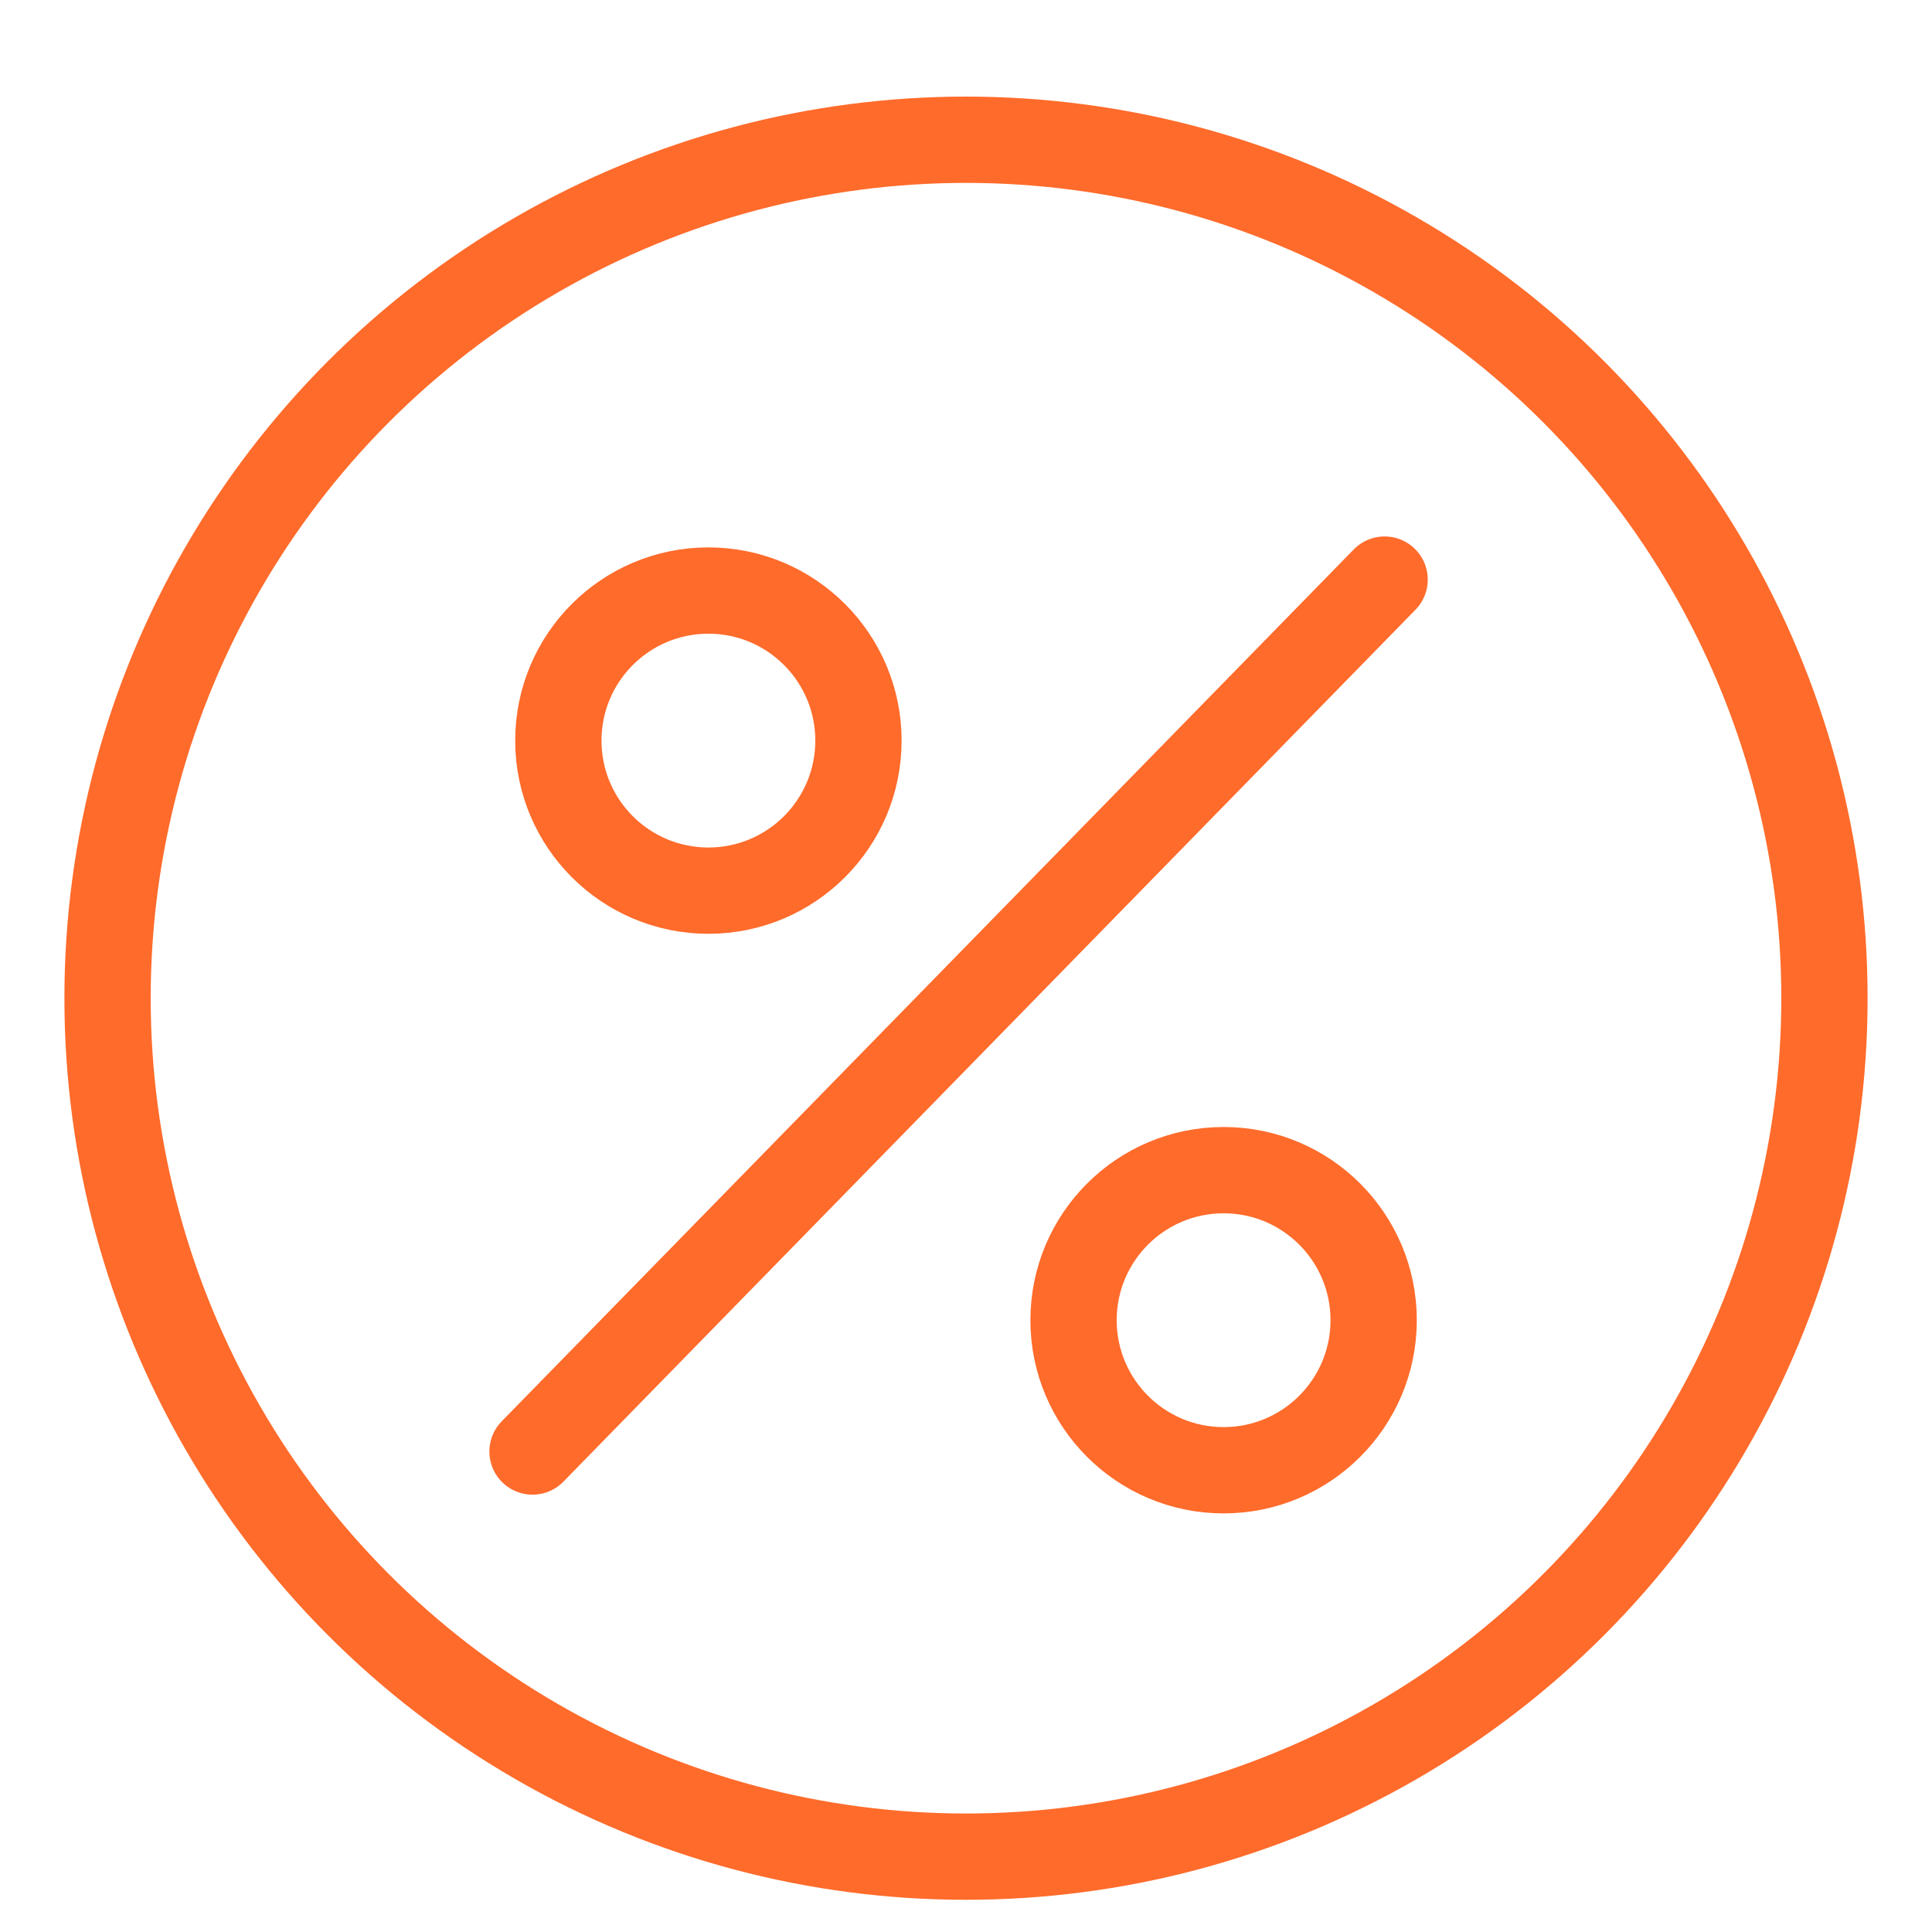
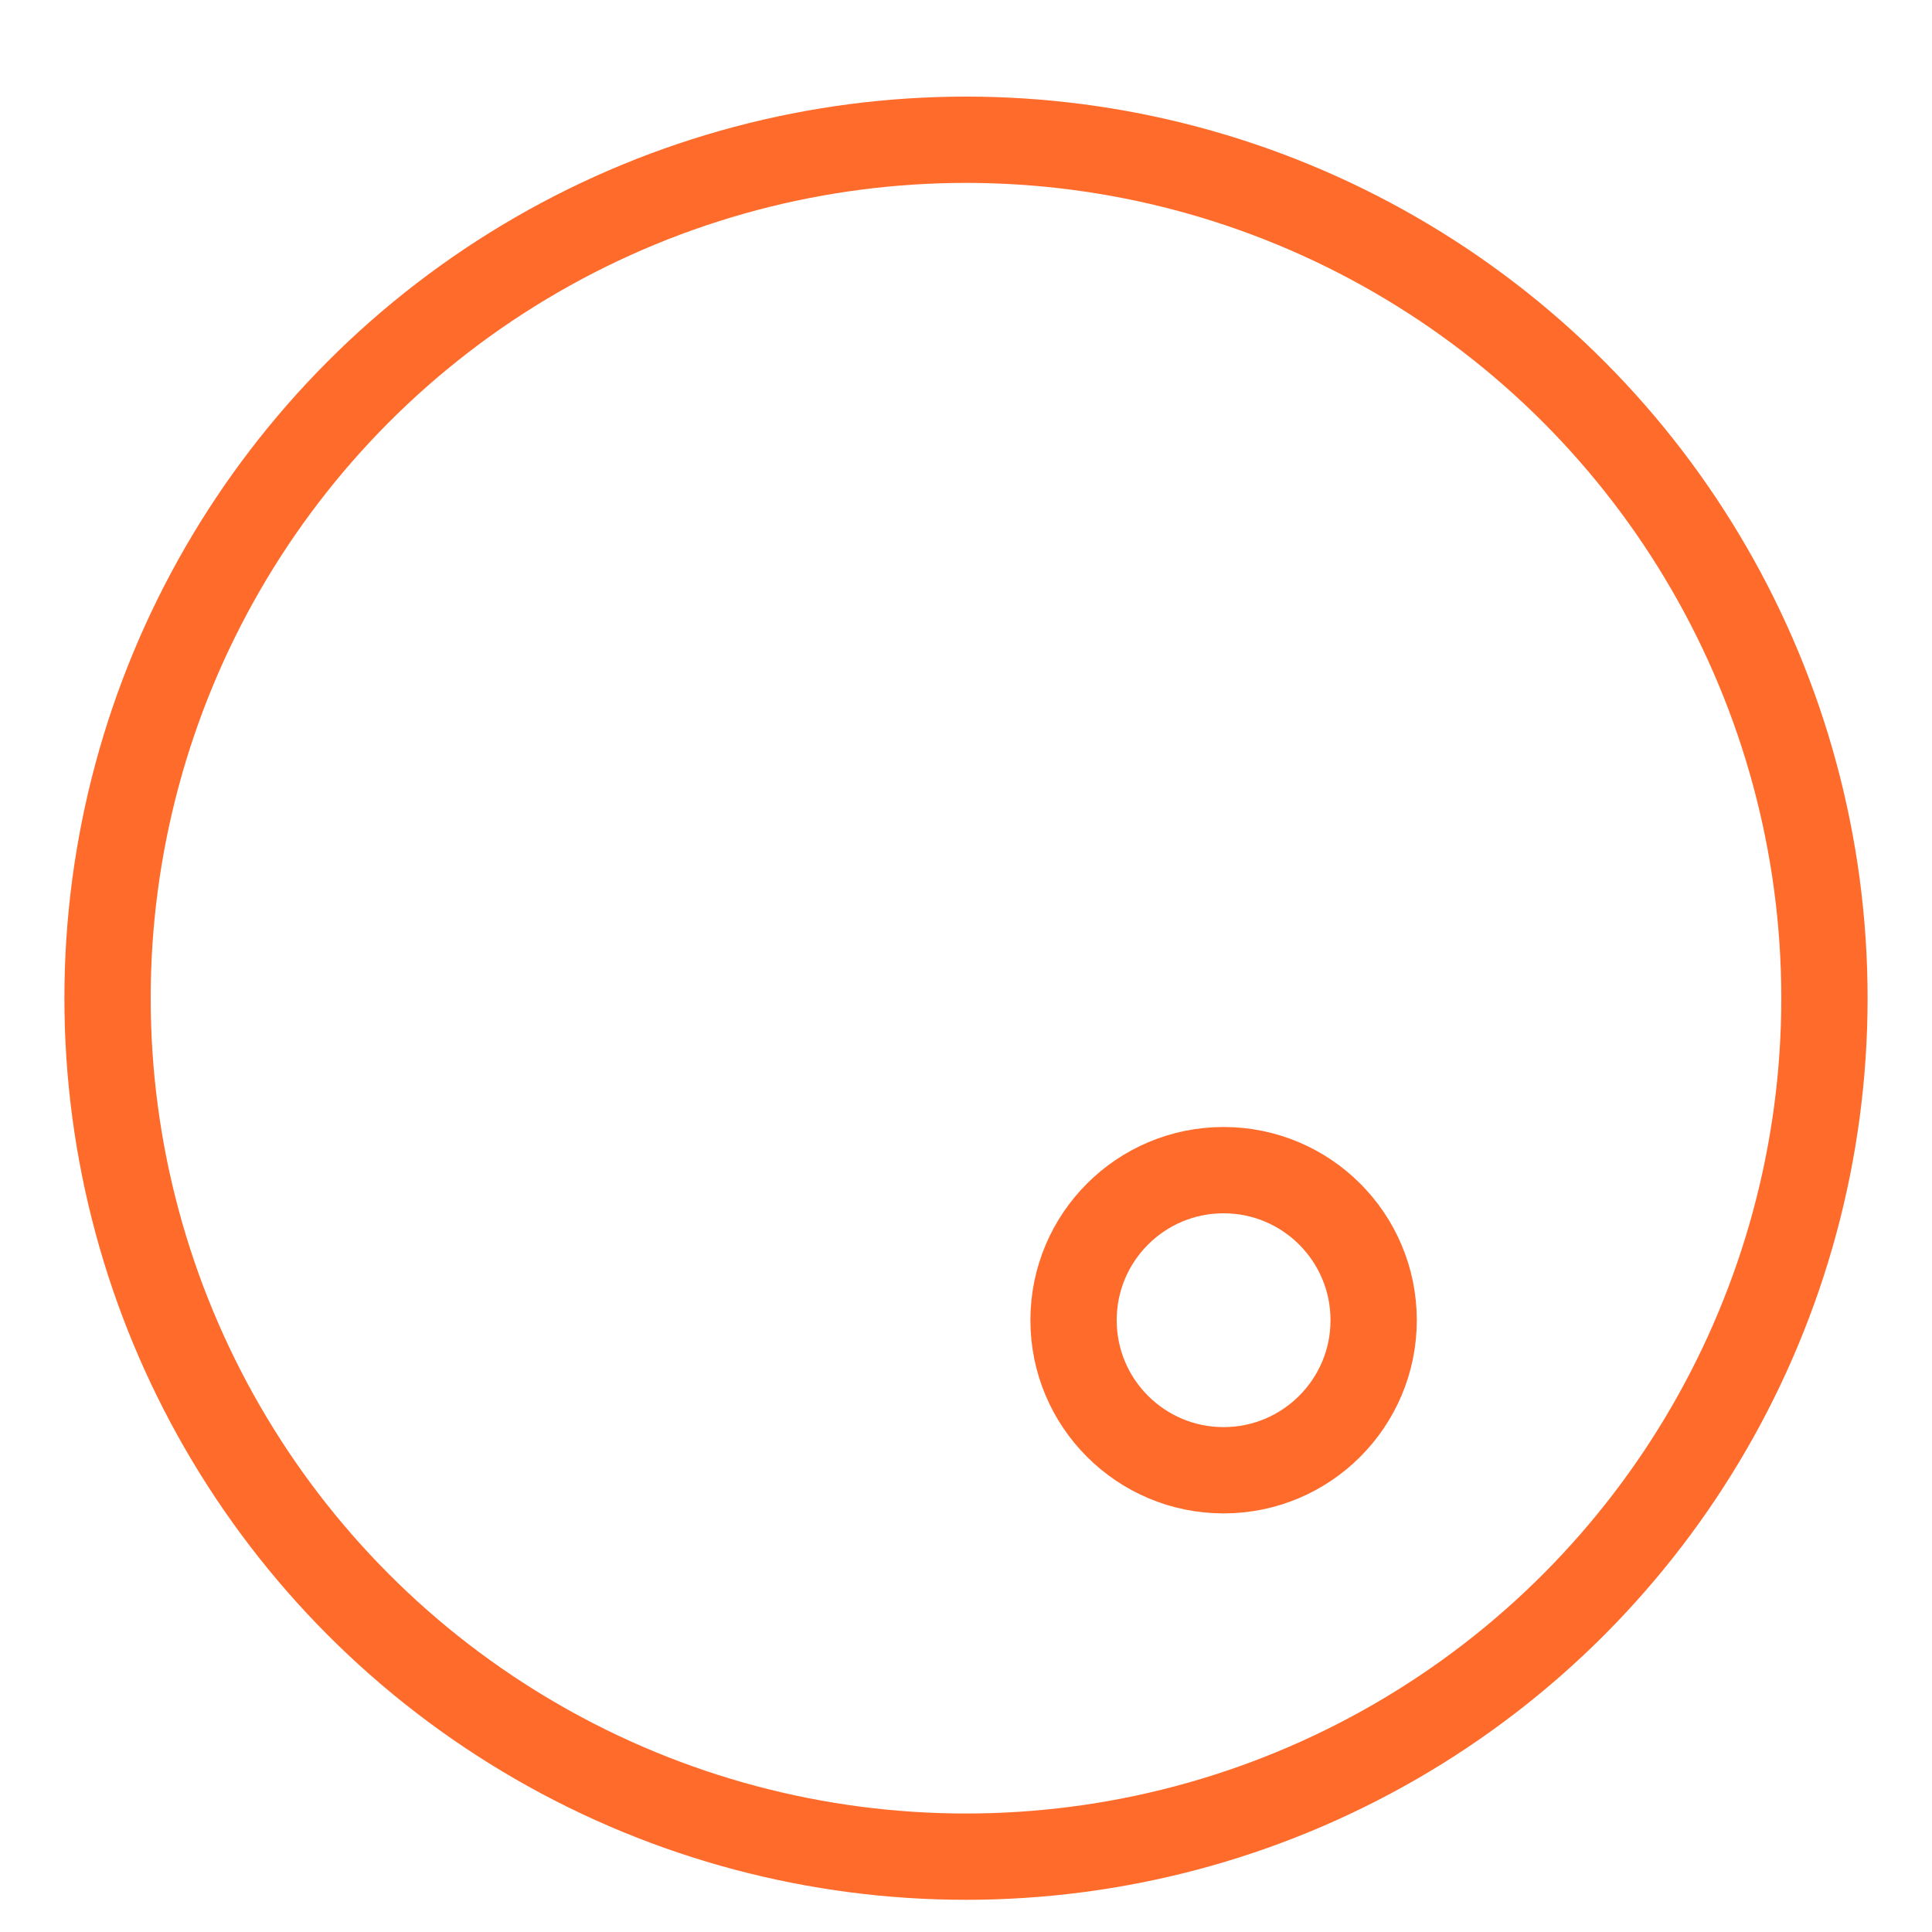
<svg xmlns="http://www.w3.org/2000/svg" width="30" height="30" viewBox="0 0 30 30" fill="none">
-   <path d="M21.5 9L8.269 22.539" stroke="#FF6B2B" stroke-width="1.34" stroke-linecap="round" />
-   <circle cx="11" cy="11.5" r="2.33" stroke="#FF6B2B" stroke-width="1.34" />
  <circle cx="19" cy="20.5" r="2.33" stroke="#FF6B2B" stroke-width="1.34" />
  <circle cx="15" cy="15.5" r="13.33" stroke="#FF6B2B" stroke-width="1.34" />
</svg>